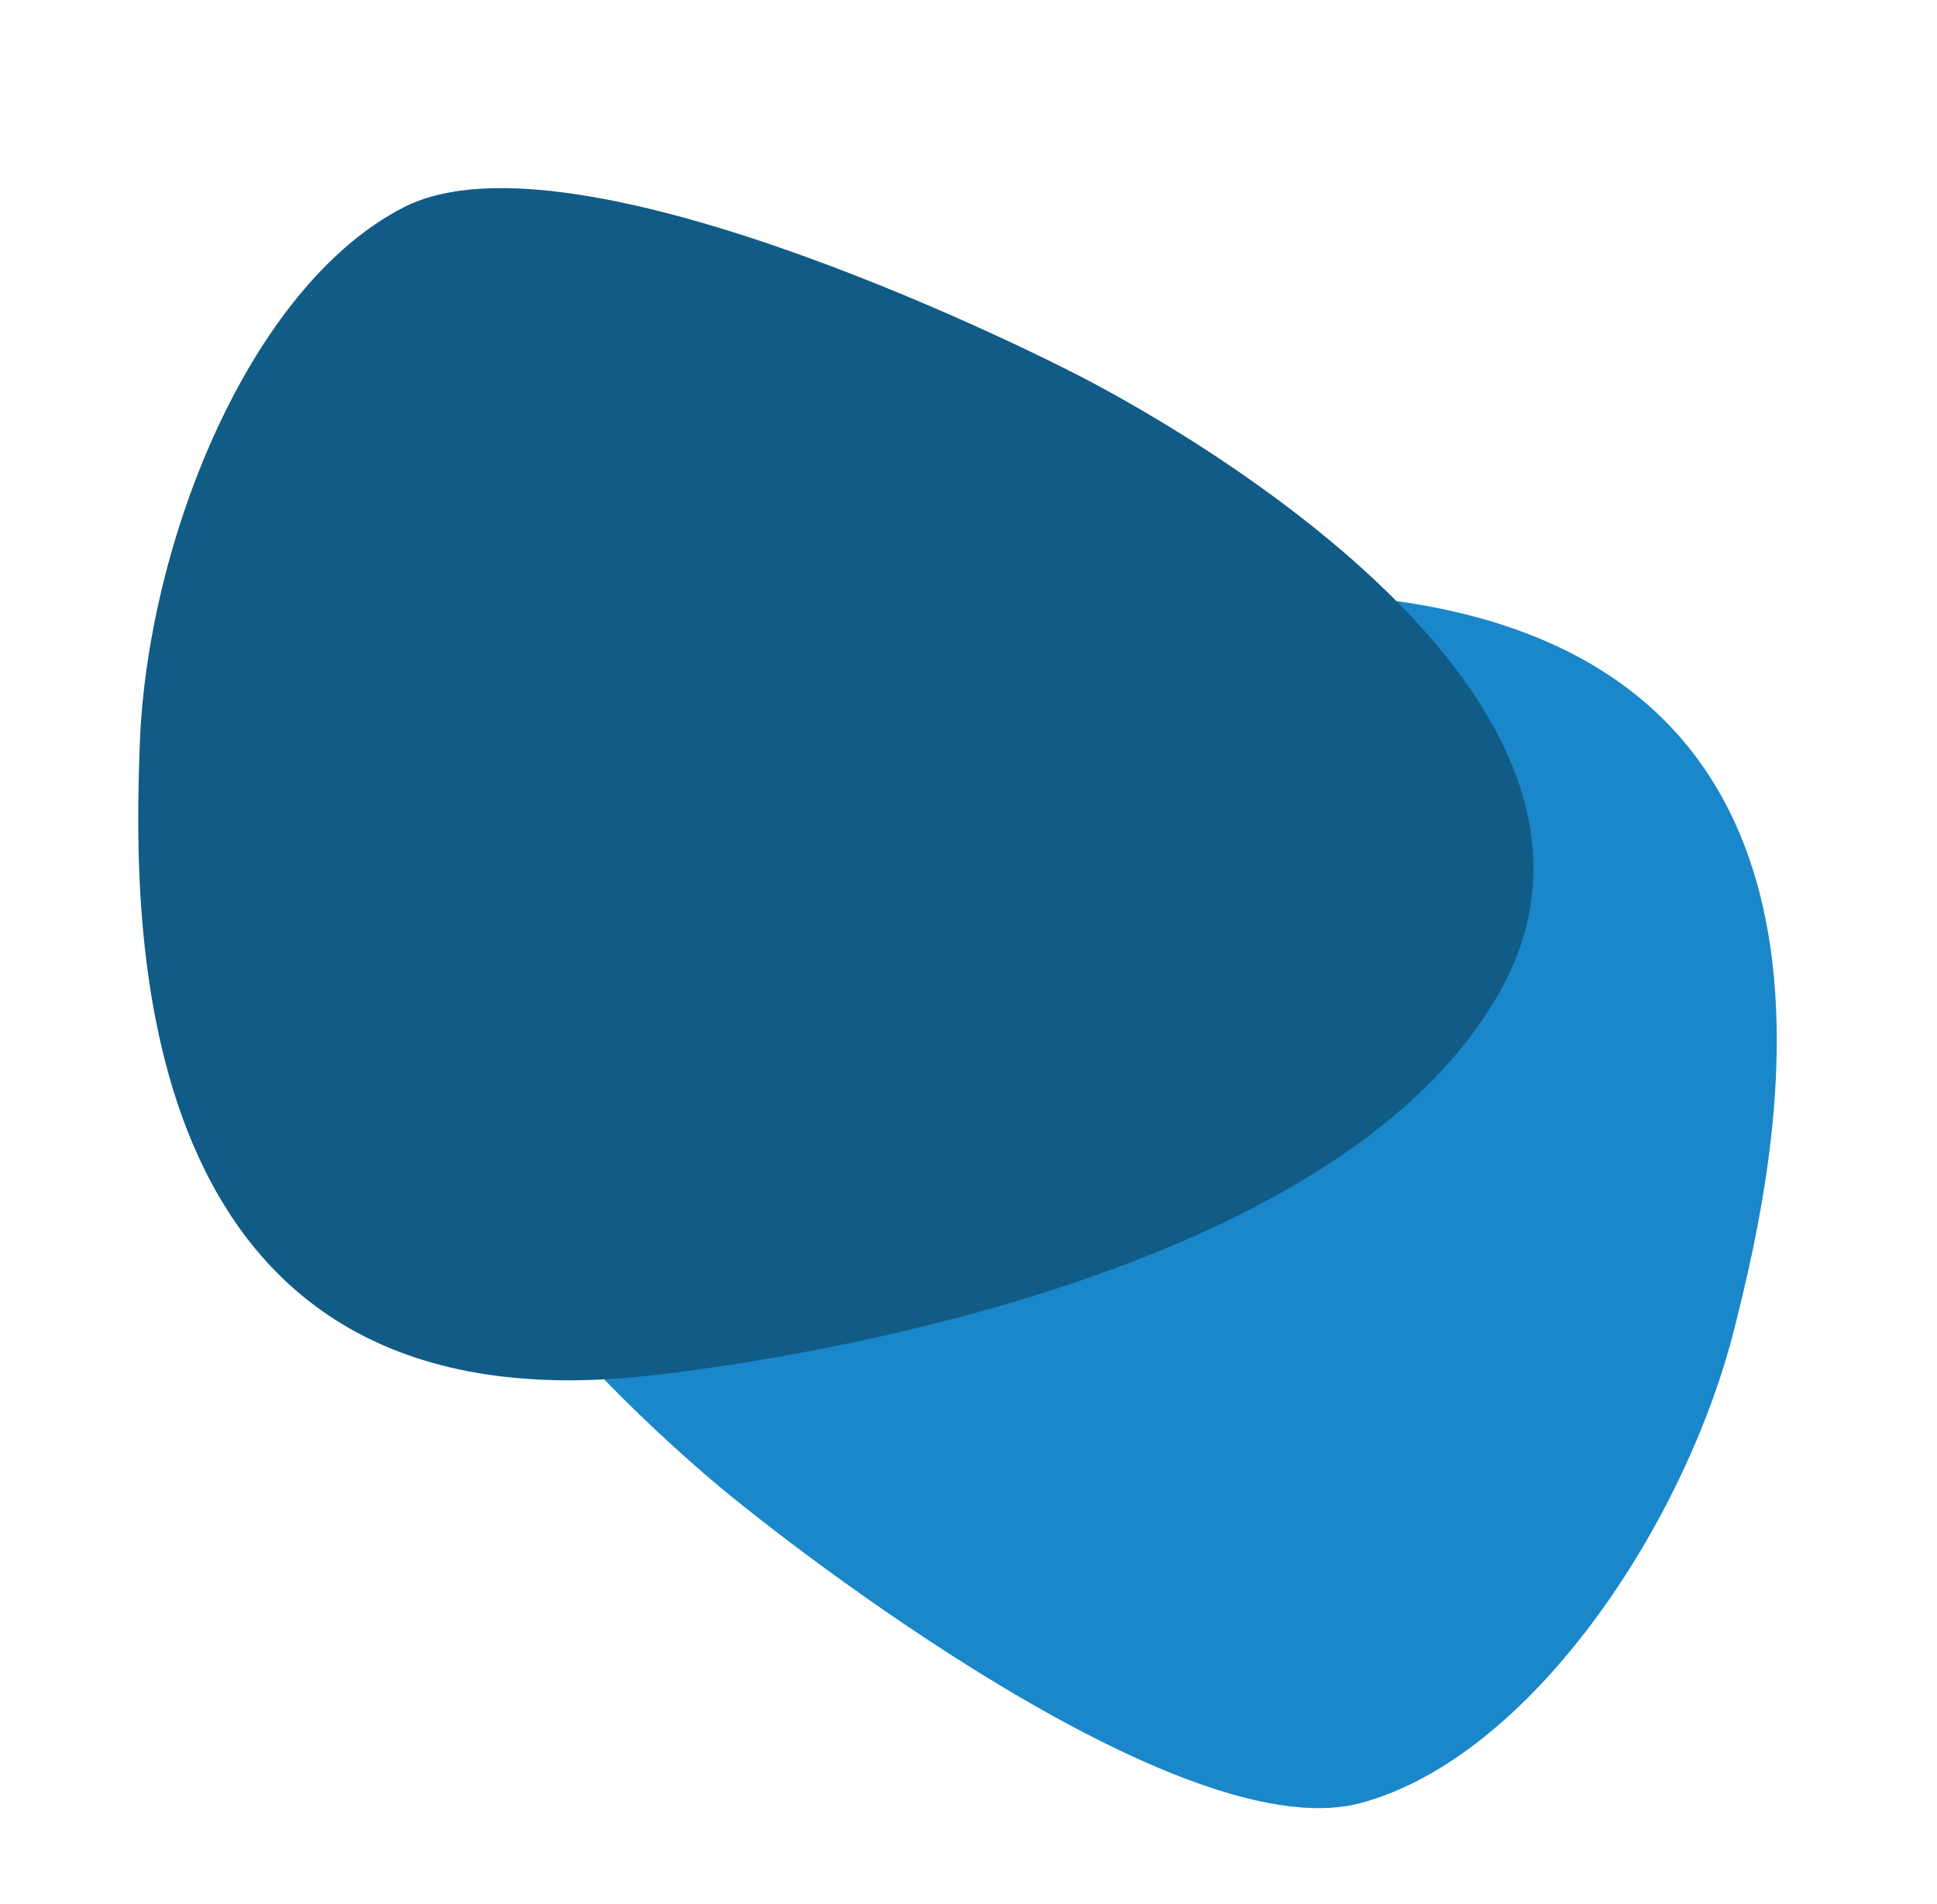
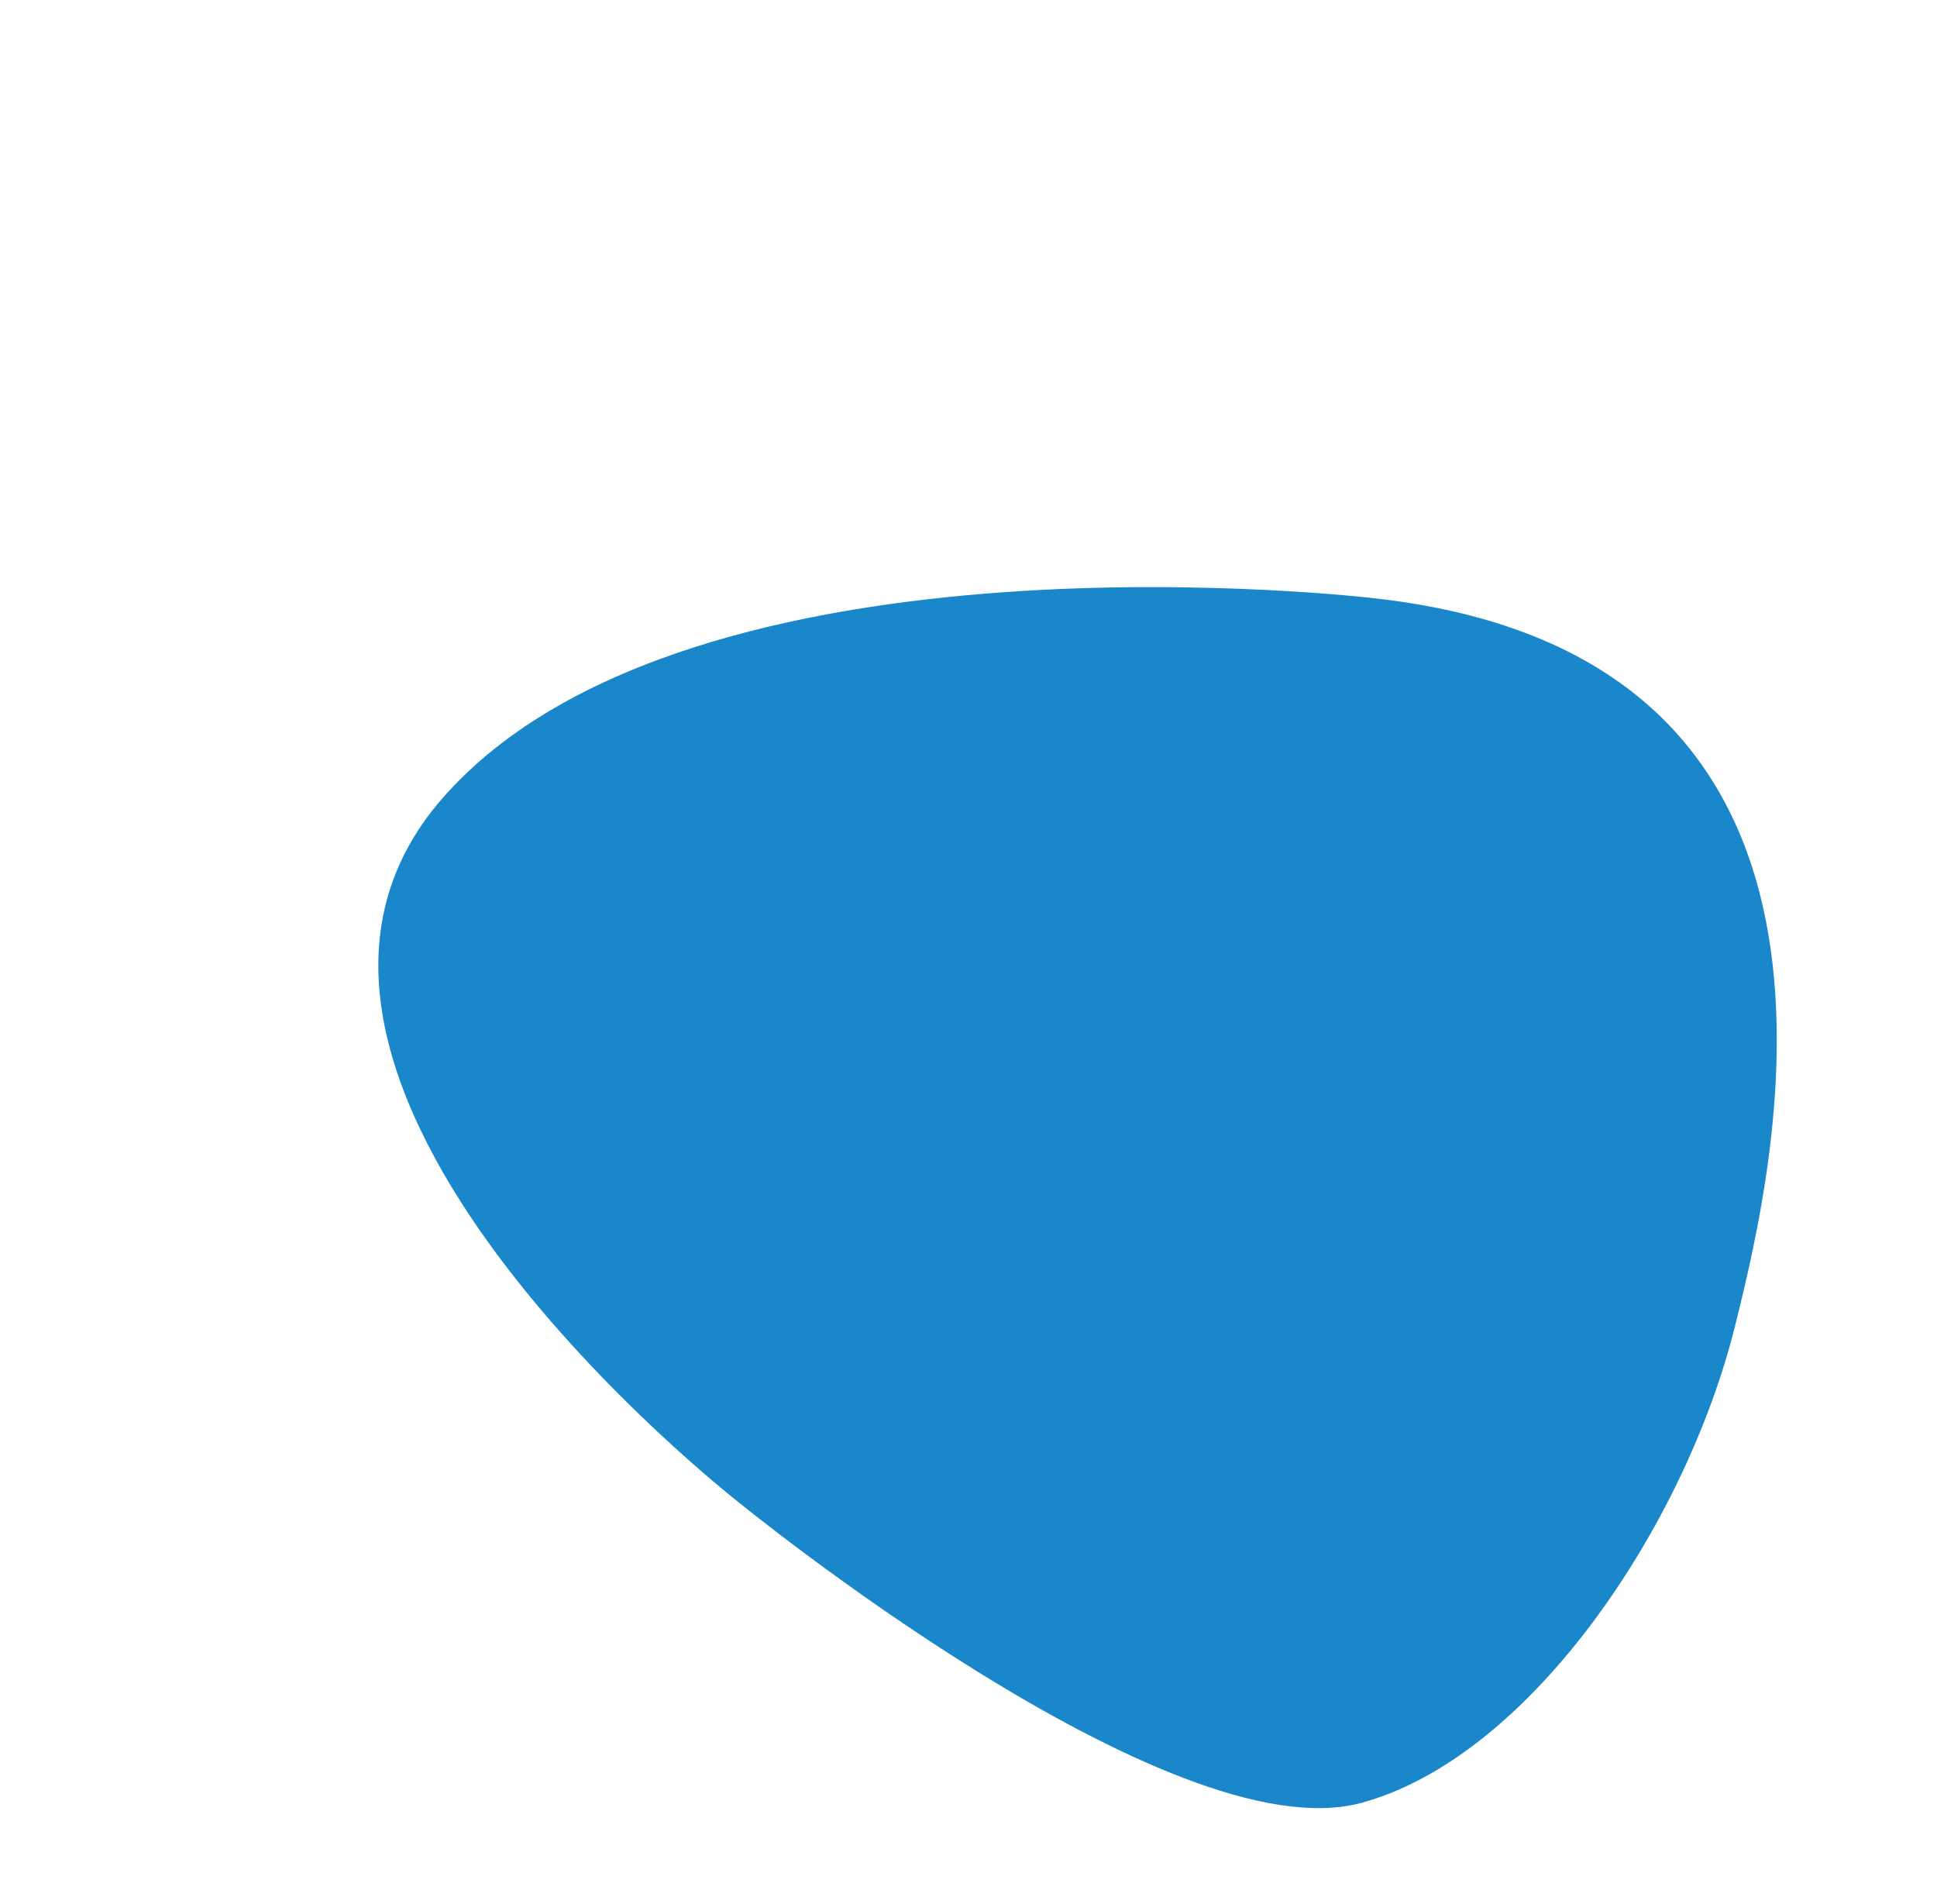
<svg xmlns="http://www.w3.org/2000/svg" xmlns:ns1="http://sodipodi.sourceforge.net/DTD/sodipodi-0.dtd" xmlns:ns2="http://www.inkscape.org/namespaces/inkscape" width="260.193" height="255.694" viewBox="0 0 260.193 255.694" version="1.1" id="svg1278" ns1:docname="forme-osseux.svg" ns2:version="1.1.2 (0a00cf5339, 2022-02-04, custom)">
  <defs id="defs1282" />
  <ns1:namedview id="namedview1280" pagecolor="#ffffff" bordercolor="#666666" borderopacity="1.0" ns2:pageshadow="2" ns2:pageopacity="0.0" ns2:pagecheckerboard="0" showgrid="false" ns2:zoom="3.1561163" ns2:cx="130.22334" ns2:cy="127.847" ns2:window-width="1920" ns2:window-height="1020" ns2:window-x="0" ns2:window-y="32" ns2:window-maximized="1" ns2:current-layer="svg1278" />
  <path id="Tracé_29591" data-name="Tracé 29591" d="m 184.767,80.367 c 0,0 -91.98,-11.089 -125.251,26.747 -33.271,37.835 39.649,94.606 39.649,94.606 0,0 57.928,47.362 83.647,40.429 22.753,-6.131 43.562,-37.297 50.213,-63.91 5.717,-22.862 21.528,-90.023 -48.258,-97.869" fill="#1987c9" style="isolation:isolate;mix-blend-mode:multiply" />
-   <path id="Tracé_29592" data-name="Tracé 29592" d="m 85.663,184.912 c 0,0 91.358,-8.206 115.79,-51.695 24.431,-43.489 -57.881,-83.451 -57.881,-83.451 0,0 -65.856,-33.938 -89.334,-21.927 -20.771,10.623 -34.503,45.091 -35.465,72.236 -0.828,23.317 -2.307,91.612 66.891,84.837" fill="#115b87" style="isolation:isolate;mix-blend-mode:multiply;stroke-width:1" />
</svg>